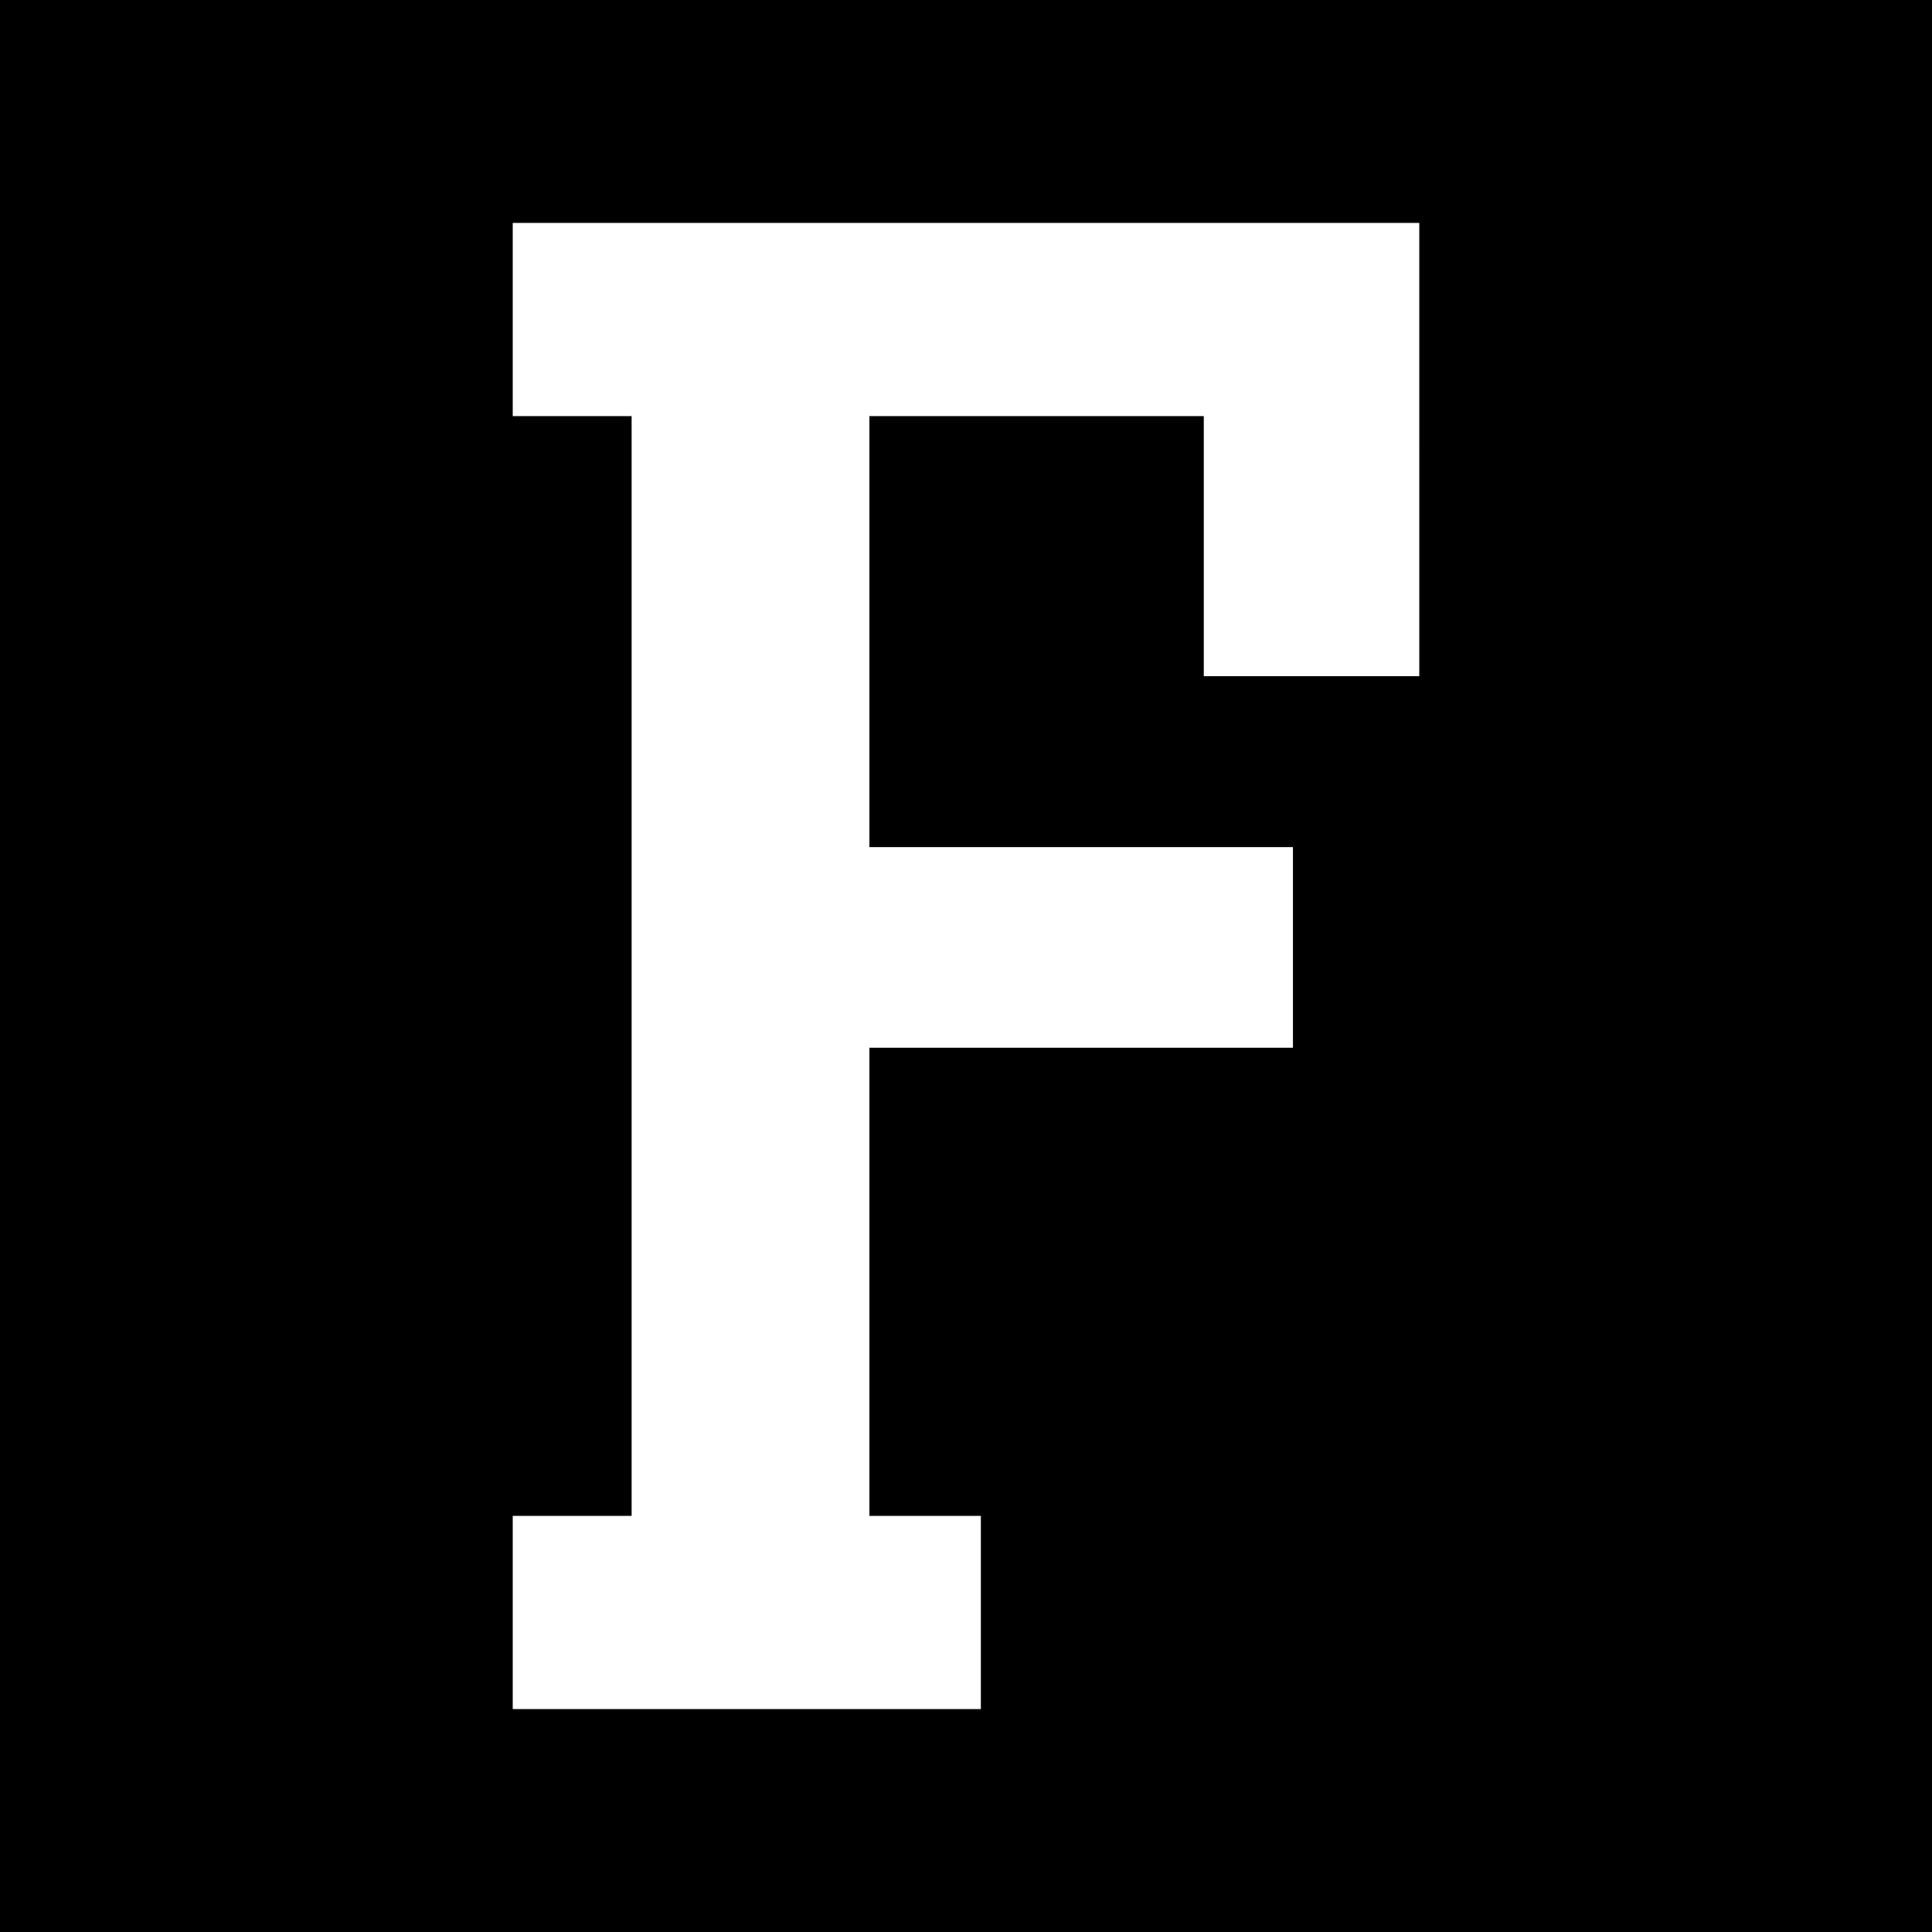
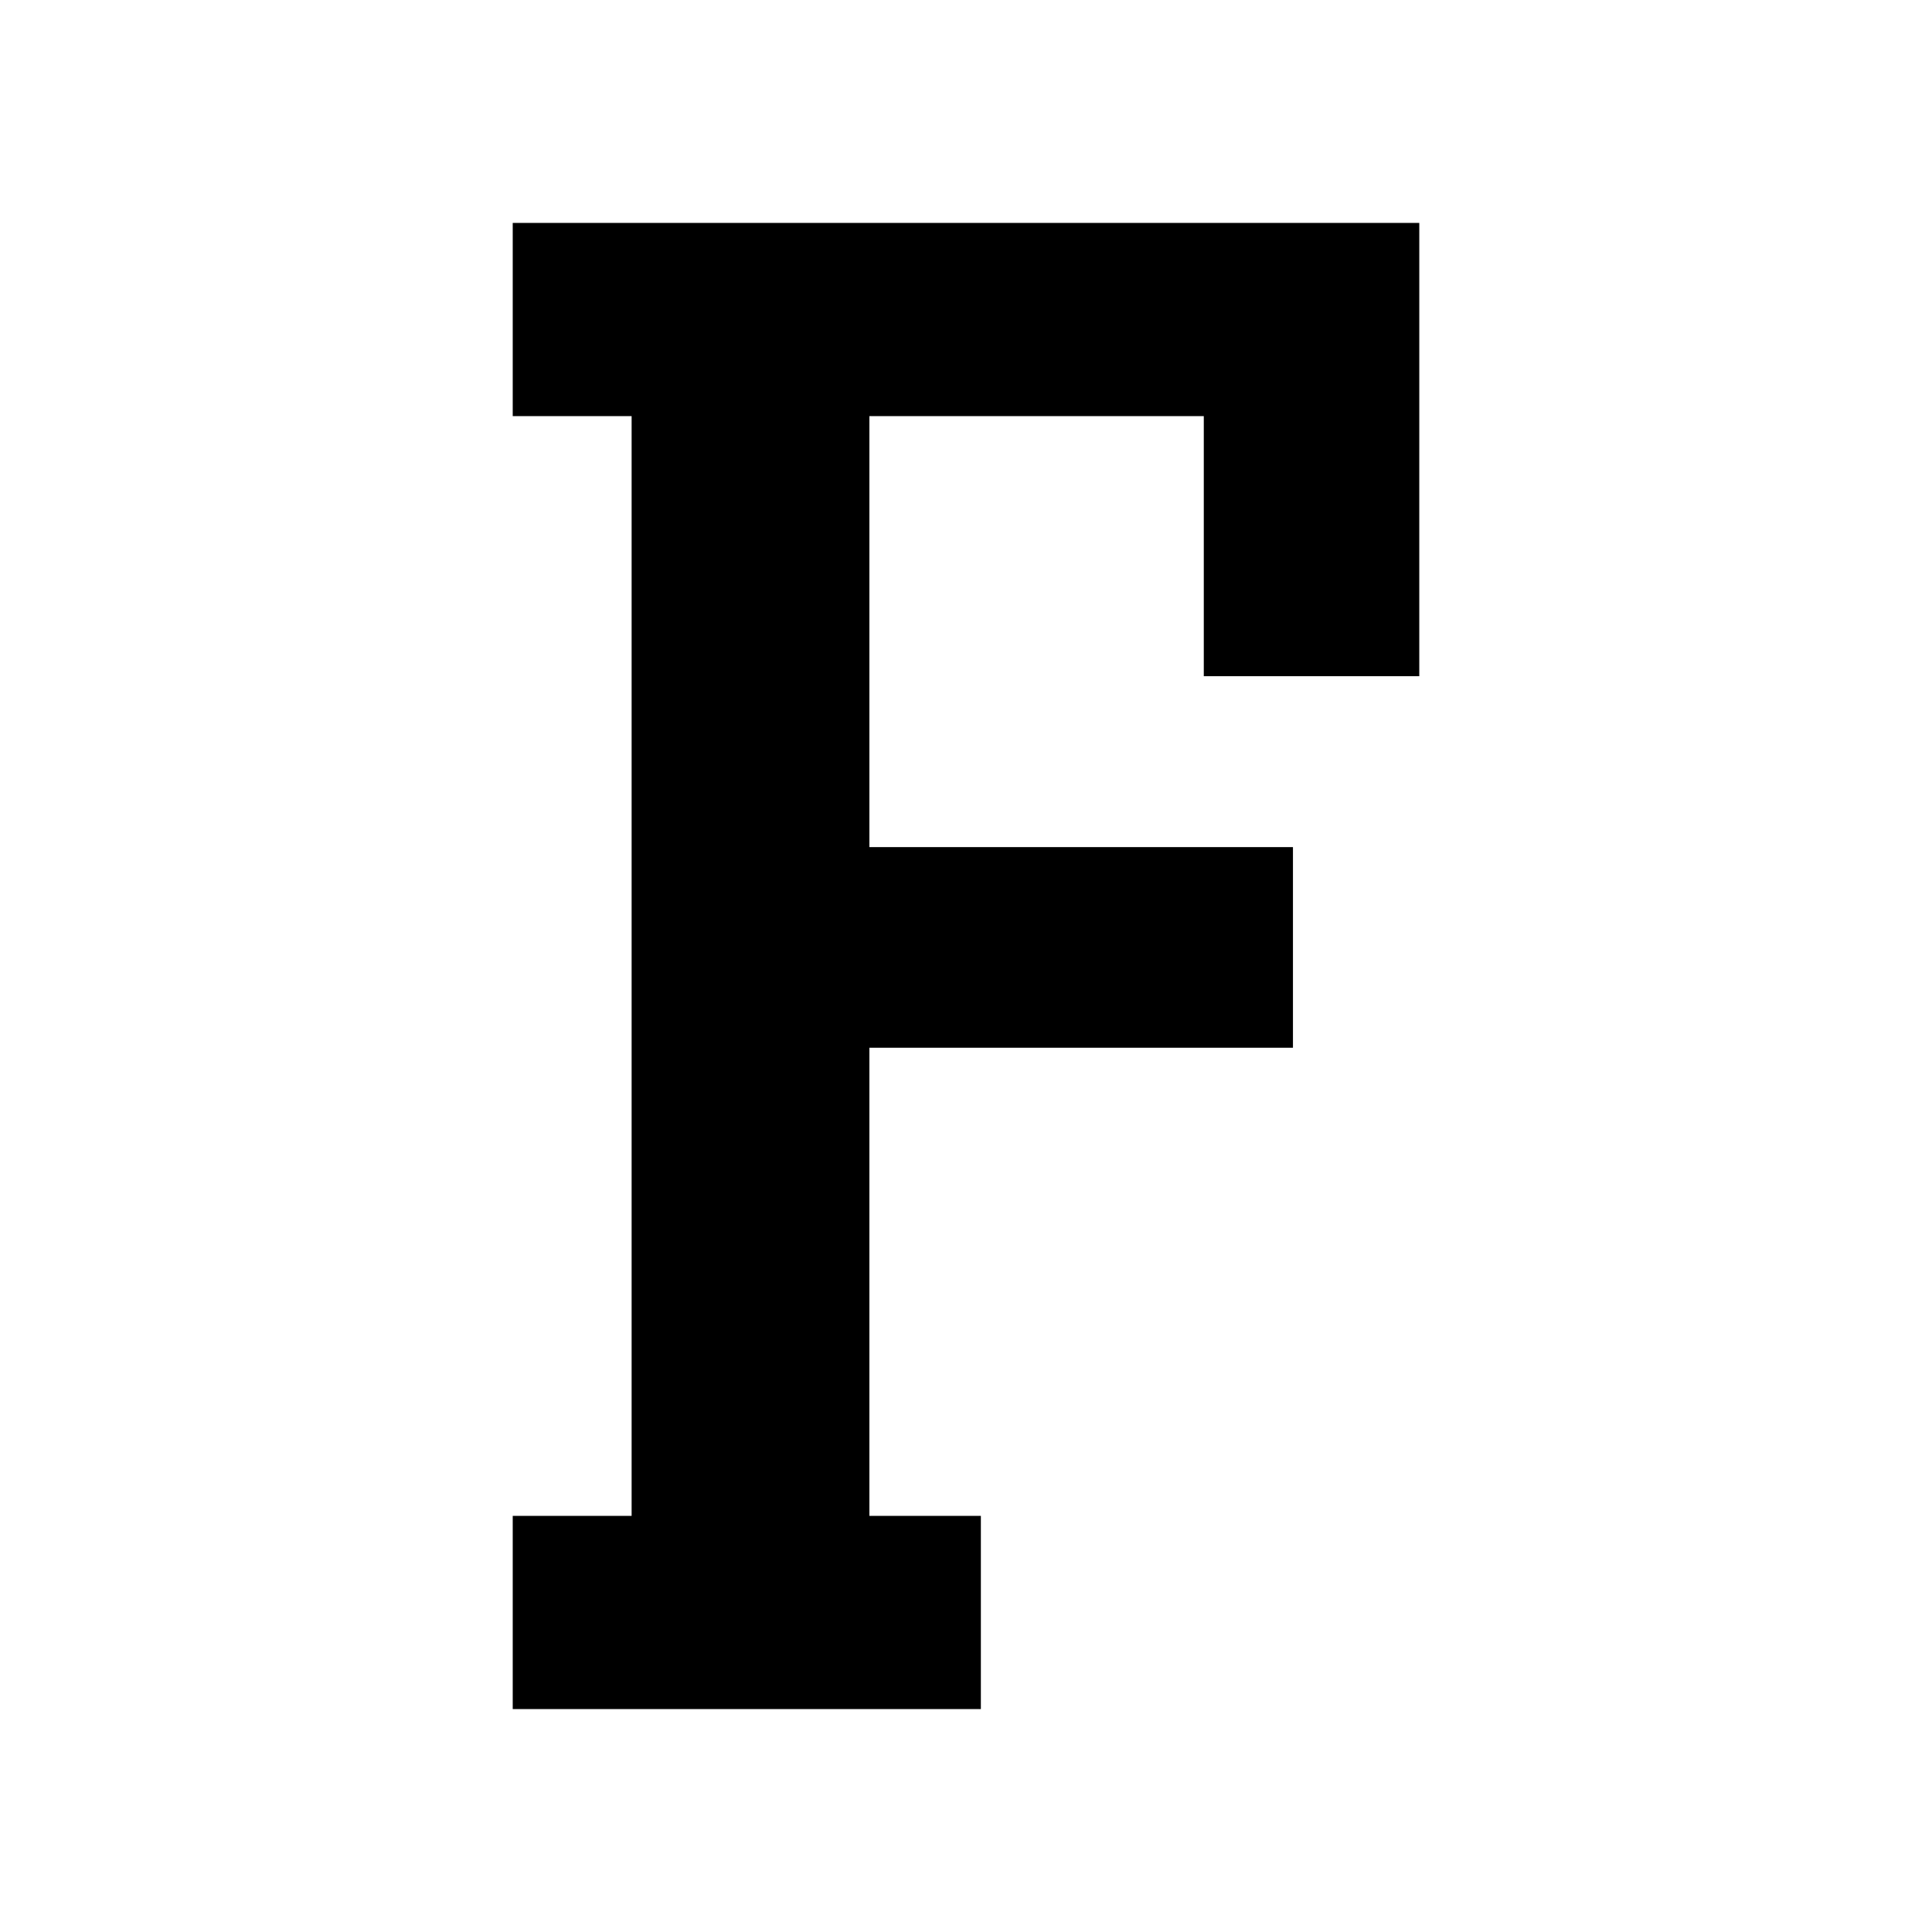
<svg xmlns="http://www.w3.org/2000/svg" version="1.0" width="260pt" height="260pt" viewBox="0 0 260 260" preserveAspectRatio="xMidYMid meet">
  <g transform="translate(0,260) scale(0.1,-0.1)" fill="#000000" stroke="none">
-     <path d="M0 1300 l0 -1300 1300 0 1300 0 0 1300 0 1300 -1300 0 -1300 0 0 -1300z m1910 695 l0 -305 -145 0 -145 0 0 175 0 175 -225 0 -225 0 0 -290 0 -290 285 0 285 0 0 -135 0 -135 -285 0 -285 0 0 -315 0 -315 75 0 75 0 0 -130 0 -130 -315 0 -315 0 0 130 0 130 80 0 80 0 0 740 0 740 -80 0 -80 0 0 130 0 130 610 0 610 0 0 -305z" />
+     <path d="M0 1300 z m1910 695 l0 -305 -145 0 -145 0 0 175 0 175 -225 0 -225 0 0 -290 0 -290 285 0 285 0 0 -135 0 -135 -285 0 -285 0 0 -315 0 -315 75 0 75 0 0 -130 0 -130 -315 0 -315 0 0 130 0 130 80 0 80 0 0 740 0 740 -80 0 -80 0 0 130 0 130 610 0 610 0 0 -305z" />
  </g>
</svg>